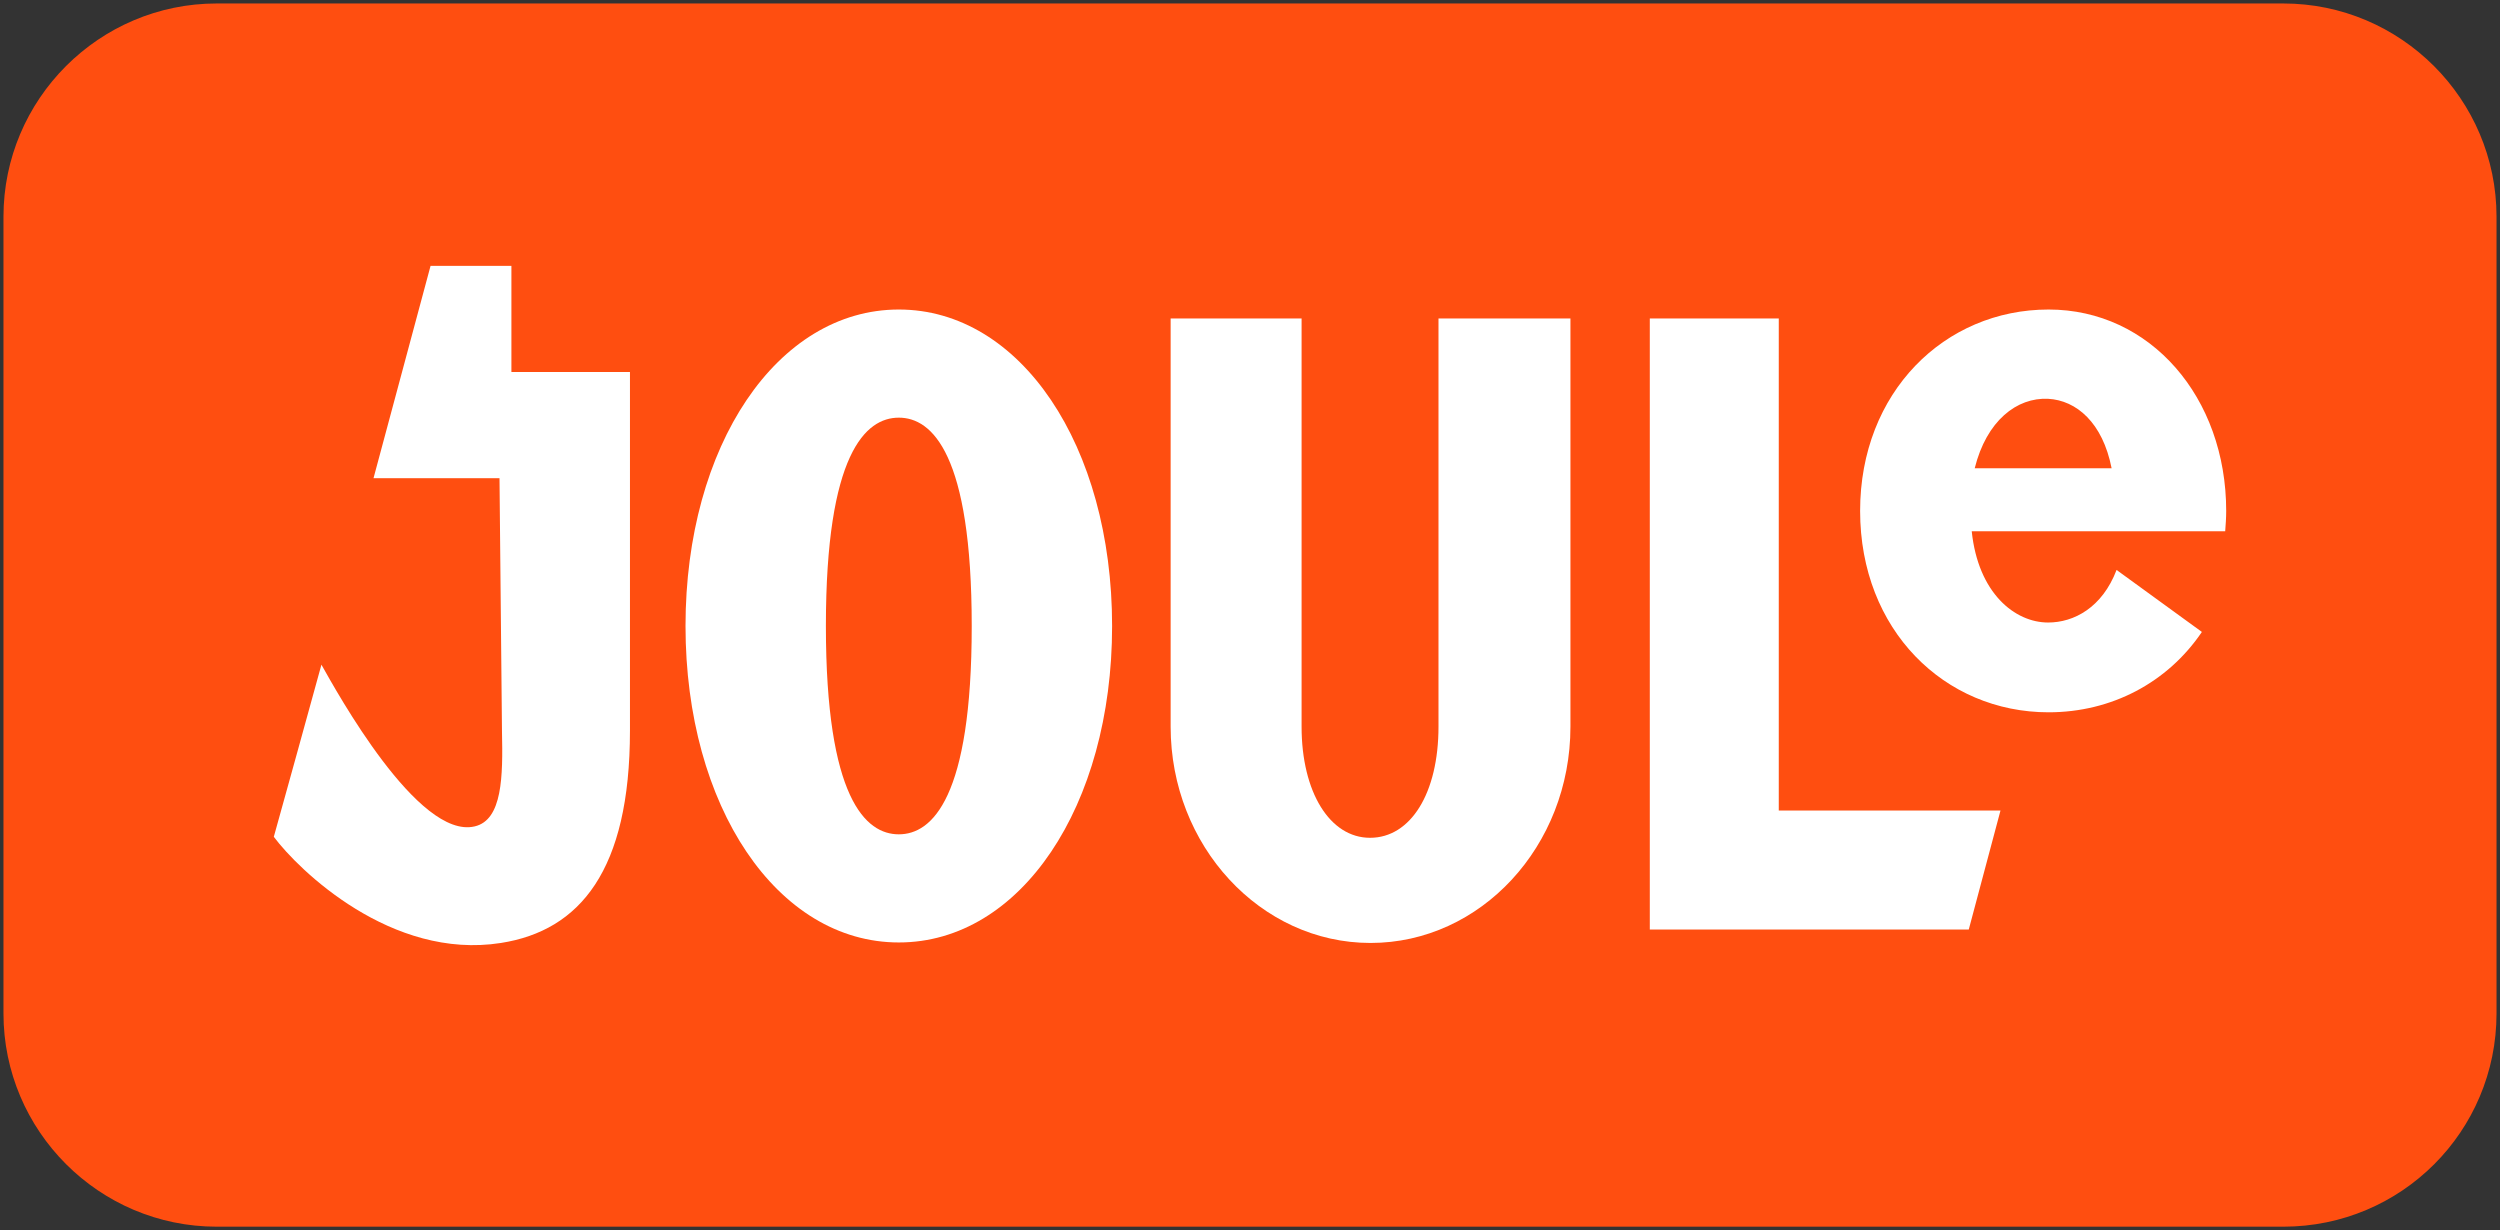
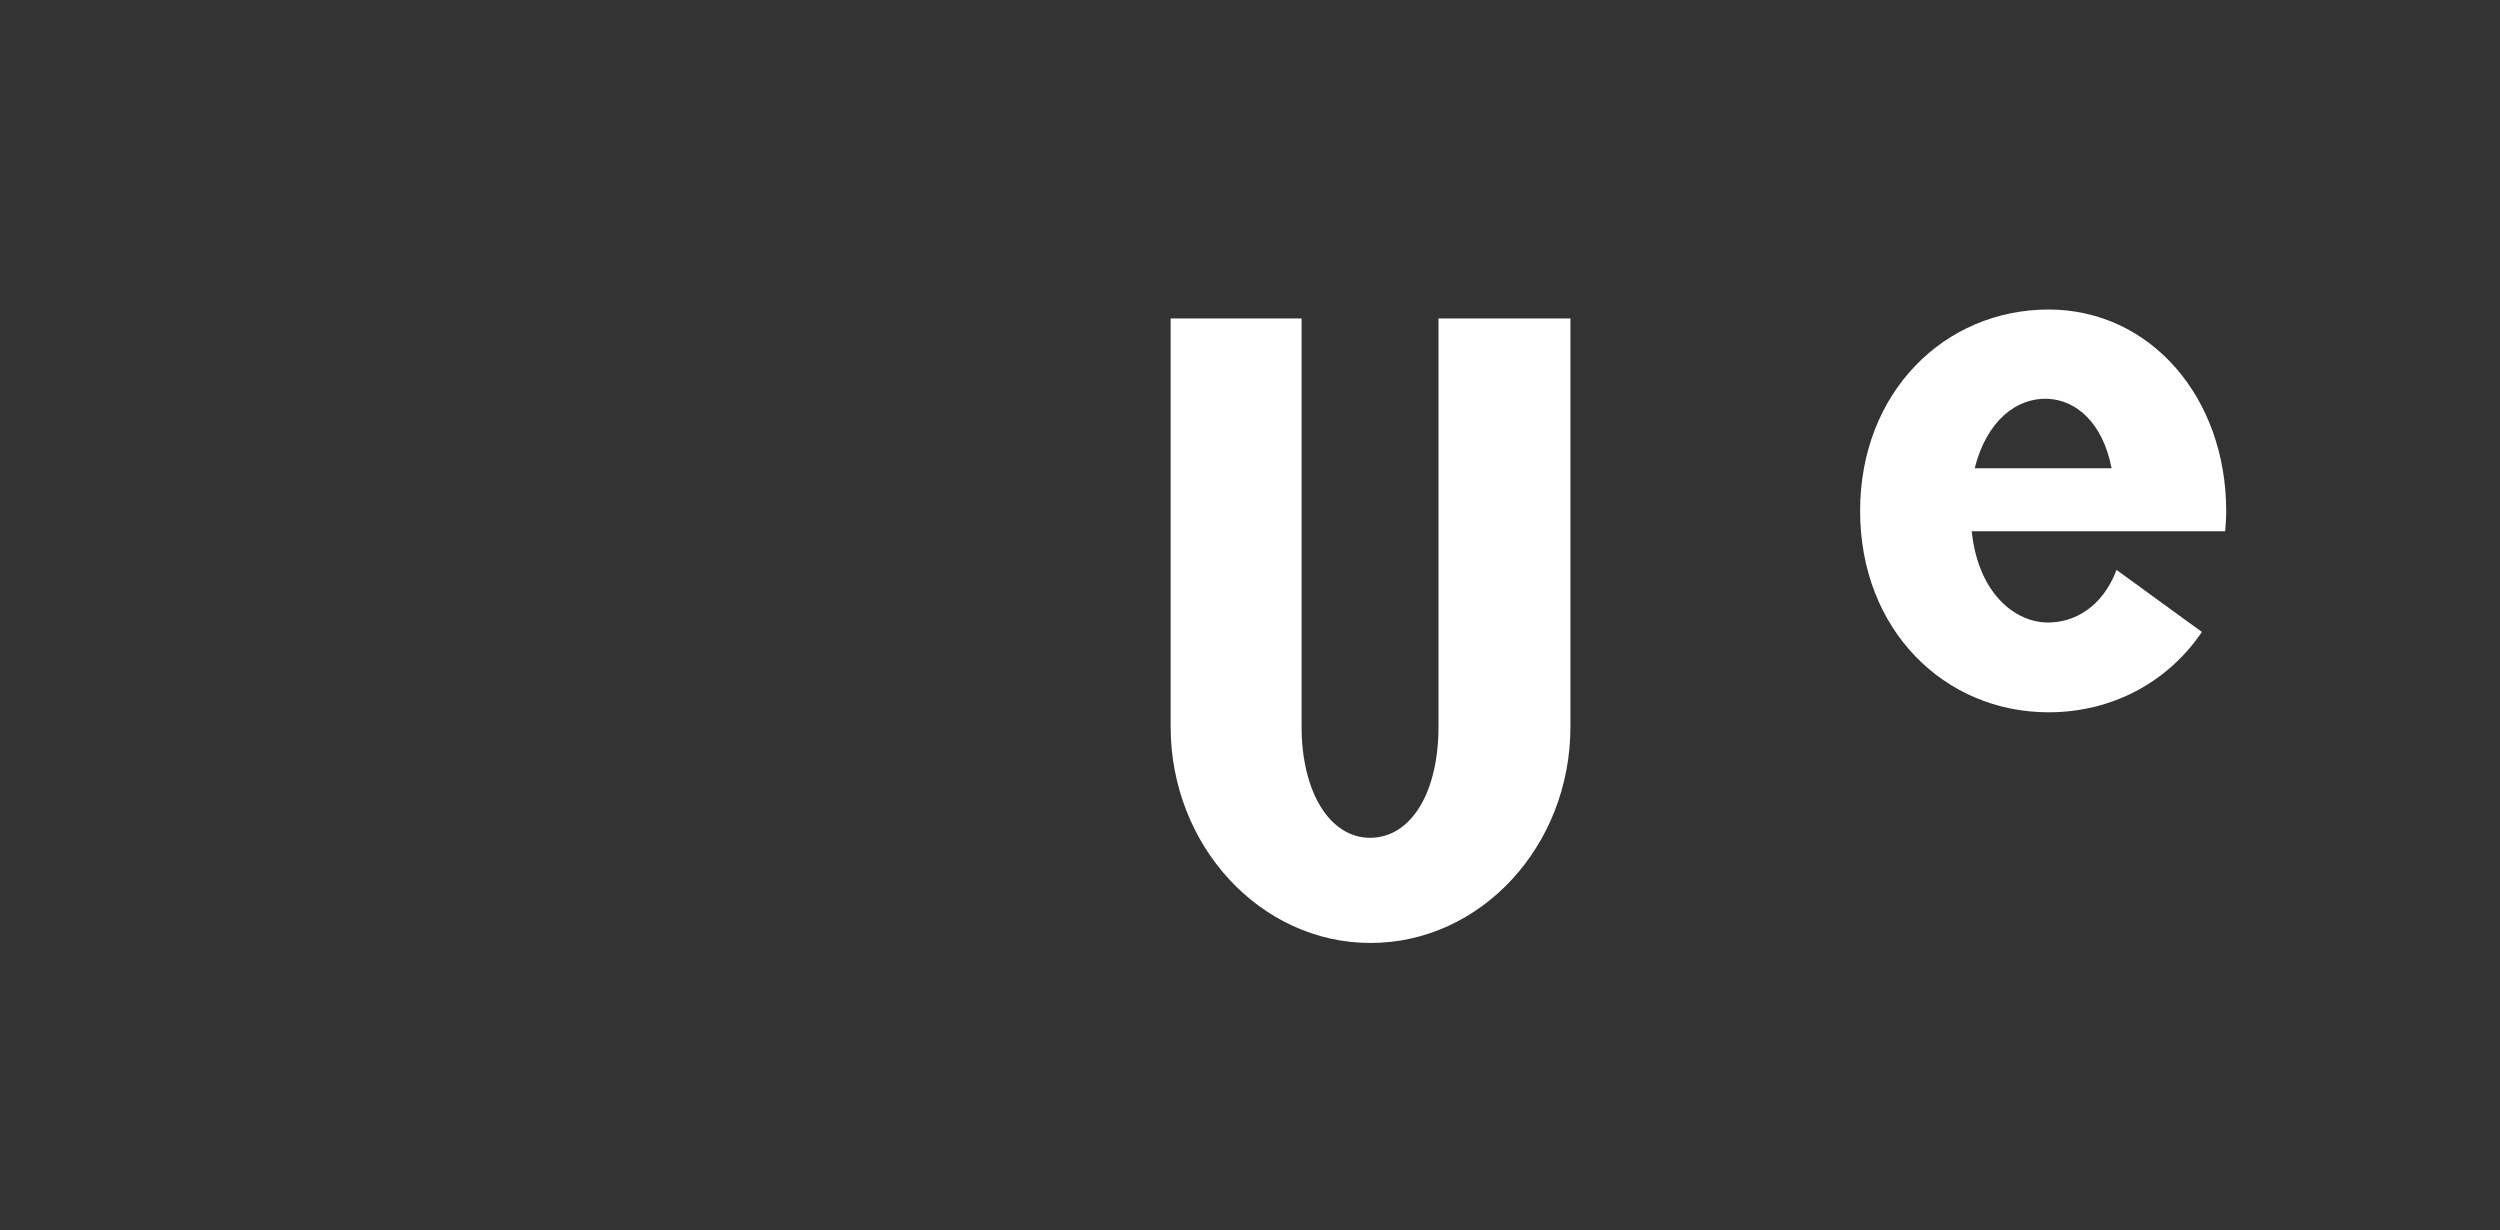
<svg xmlns="http://www.w3.org/2000/svg" width="504" height="248" viewBox="0 0 504 248" fill="none">
  <rect x="0" y="0" width="504" height="248" fill="#333333" stroke="none" />
-   <path d="M460.3 247.3H43.7C20 247.3 0.7 228 0.7 204.3V43.7C0.7 20 20 0.7 43.7 0.7H460.3C484 0.7 503.3 20 503.3 43.7V204.3C503.3 228.1 484.1 247.3 460.3 247.3Z" fill="#FF4E10" />
-   <path d="M181.2 62.4C156.7 62.4 138.2 89.8 138.2 126.2C138.2 162.6 156.7 190 181.2 190C205.7 190 224.2 162.6 224.2 126.2C224.2 89.8 205.7 62.4 181.2 62.4ZM195.9 126.2C195.9 160.9 187.9 168.2 181.2 168.2C174.5 168.2 166.5 160.9 166.5 126.2C166.5 91.5 174.5 84.2 181.2 84.2C187.9 84.2 195.9 91.5 195.9 126.2Z" fill="white" />
  <path d="M290 64.2V146.5C290 159.9 284.4 168.9 276.2 168.9C268.1 168.9 262.4 159.7 262.4 146.5V64.2H236V146.5C236 170.5 254.1 190.1 276.3 190.1C298.5 190.1 316.6 170.6 316.6 146.5V64.2H290Z" fill="white" />
-   <path d="M403.3 163.4H358.6V64.2H332.6V187.4H396.9L403.3 163.4Z" fill="white" />
-   <path d="M127 75H103.1V53.6H86.8L75.3 96.4H100.7L101.2 147.5C101.4 156.5 101.3 165.3 95.7 166.6C84.3 169.3 67.9 139.5 64.8 134C64.4 135.6 55.2 168.7 55.2 168.7C60.2 175.4 78.9 193.6 101 190.1C116.9 187.6 127 175.5 127 147.3V75Z" fill="white" />
  <path d="M448.6 107.1C448.7 105.8 448.8 104.4 448.8 103C448.8 80.1 433.5 62.4 413 62.4C392 62.4 375 79.1 375 103C375 127 392 143.6 413 143.6C425.7 143.6 437 137.6 443.9 127.4L426.7 114.9C423.8 122.5 418.1 125.5 412.9 125.5C406.2 125.5 398.8 119.6 397.5 107.1H448.6V107.1ZM412.9 80.4C418.6 80.7 423.9 85.2 425.7 94.4H398.1C400.5 84.8 406.6 80.1 412.9 80.4Z" fill="white" />
</svg>